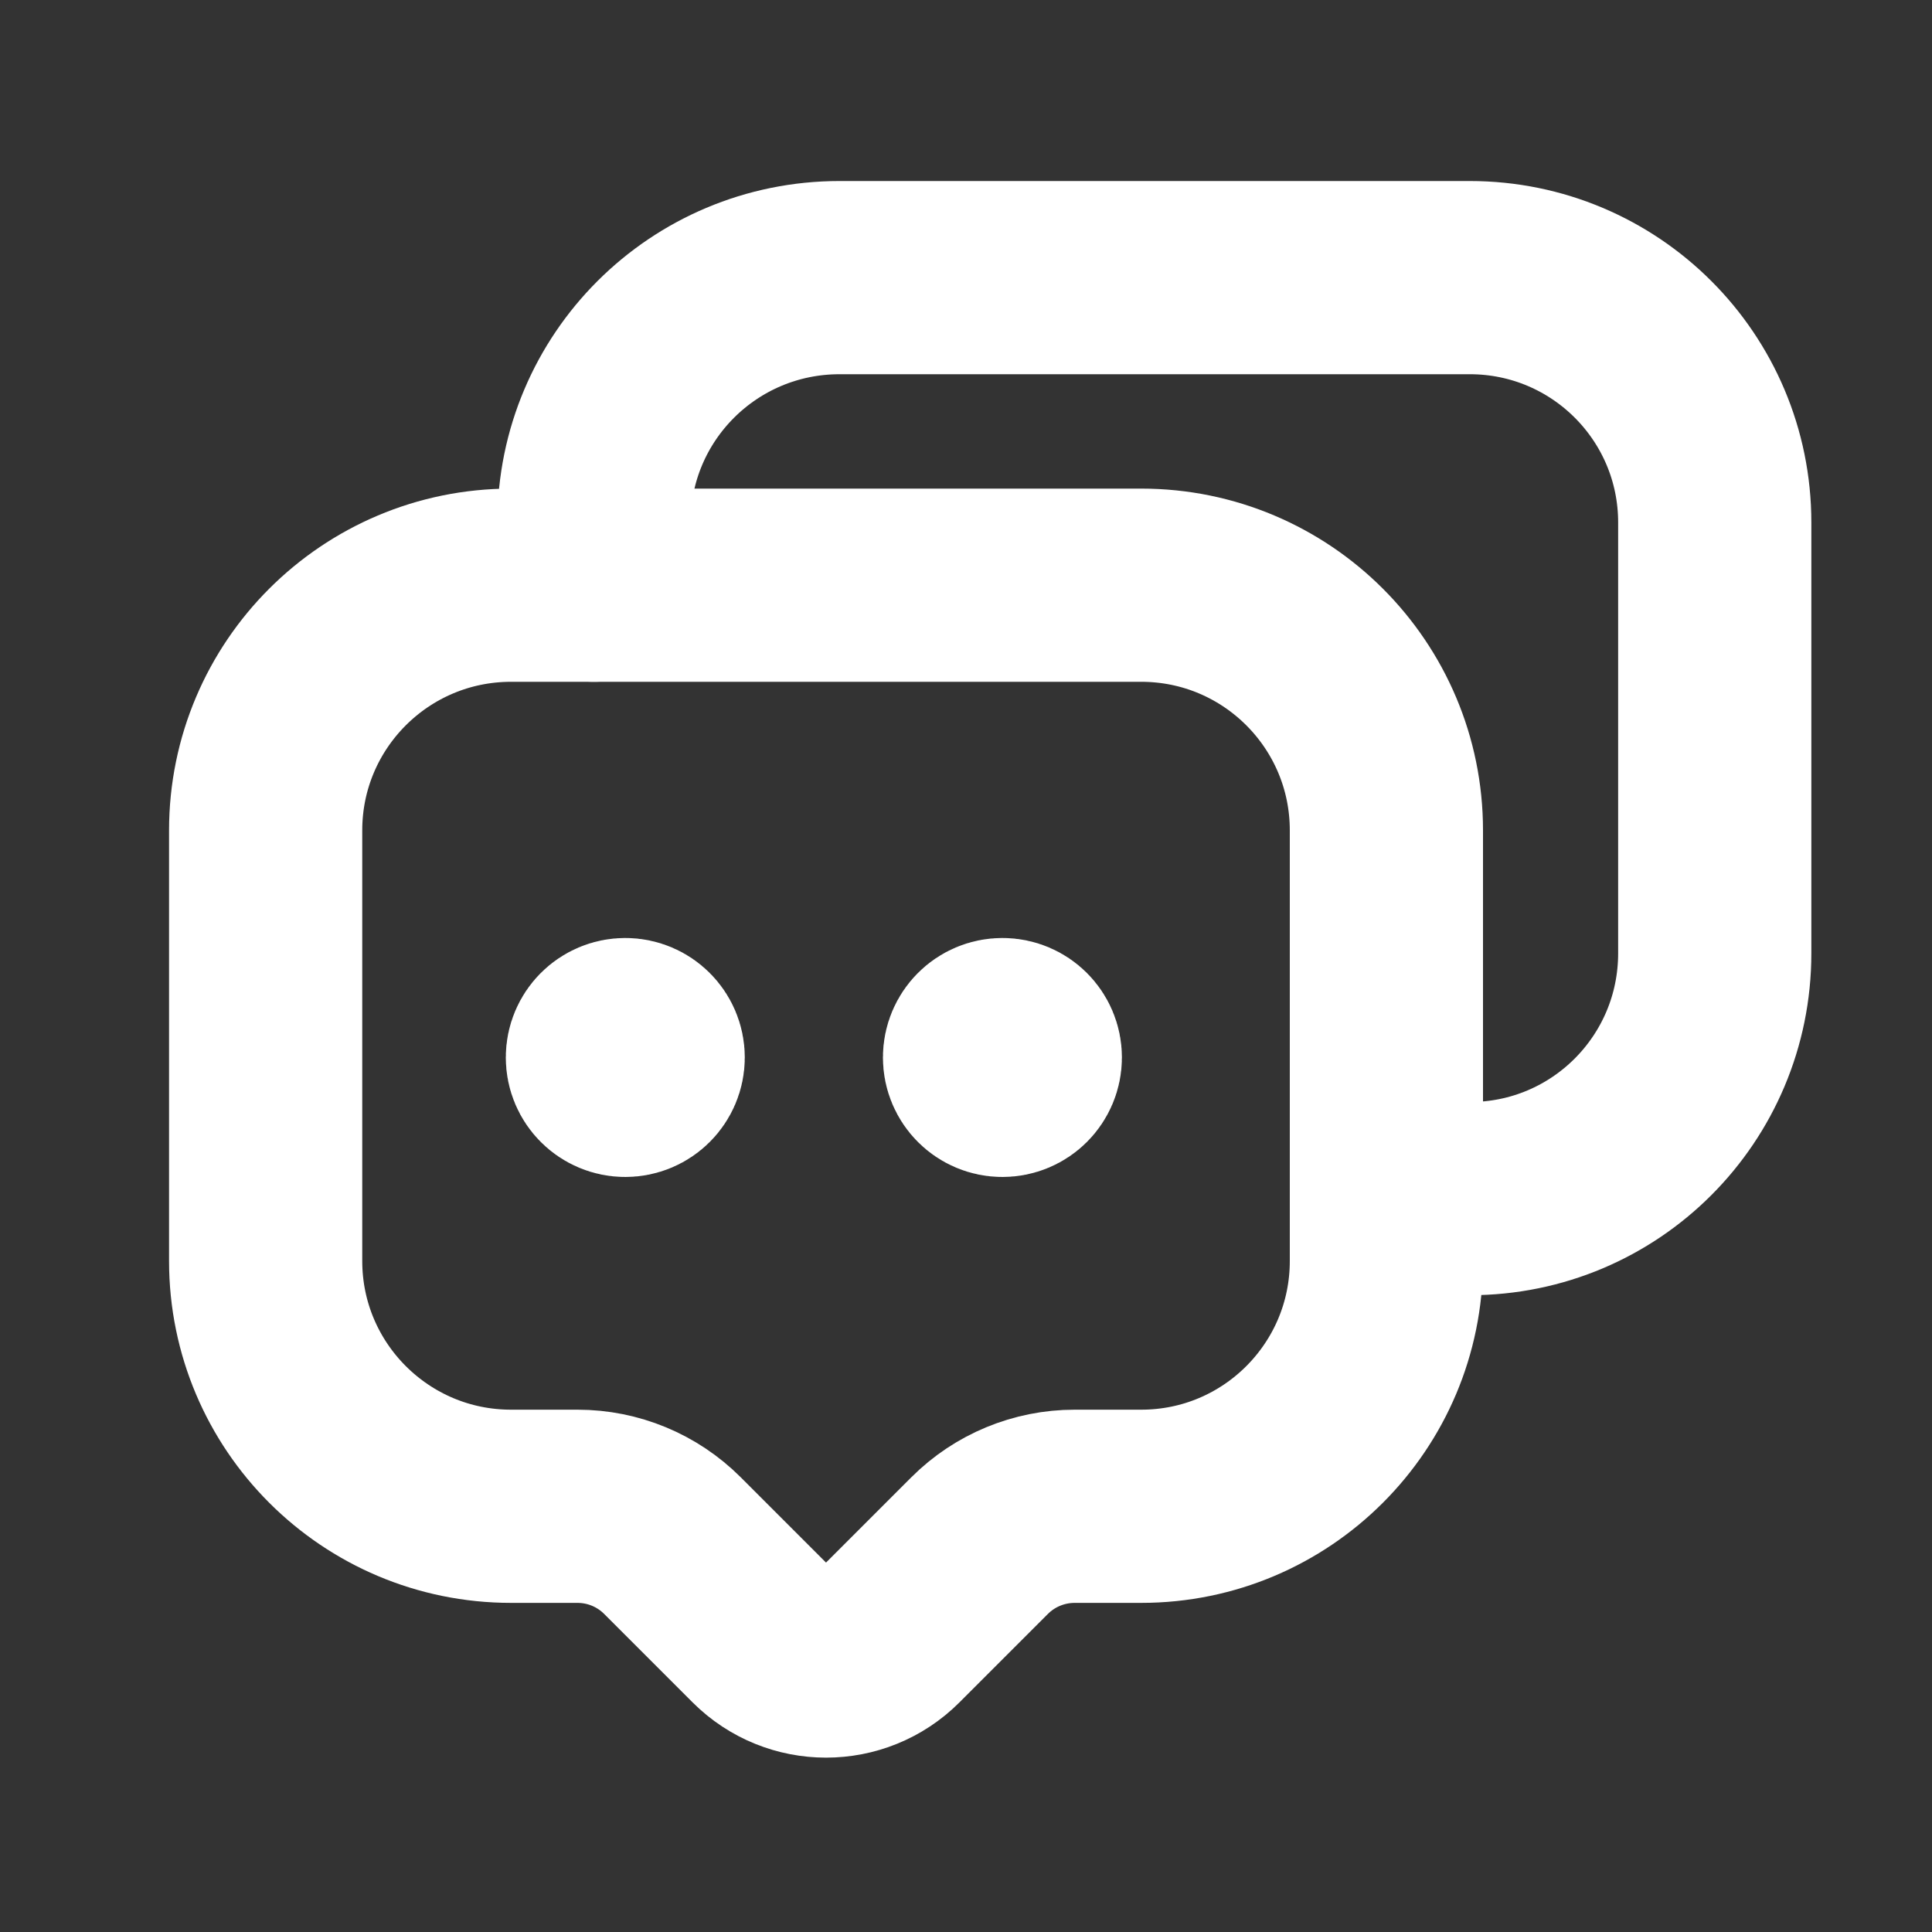
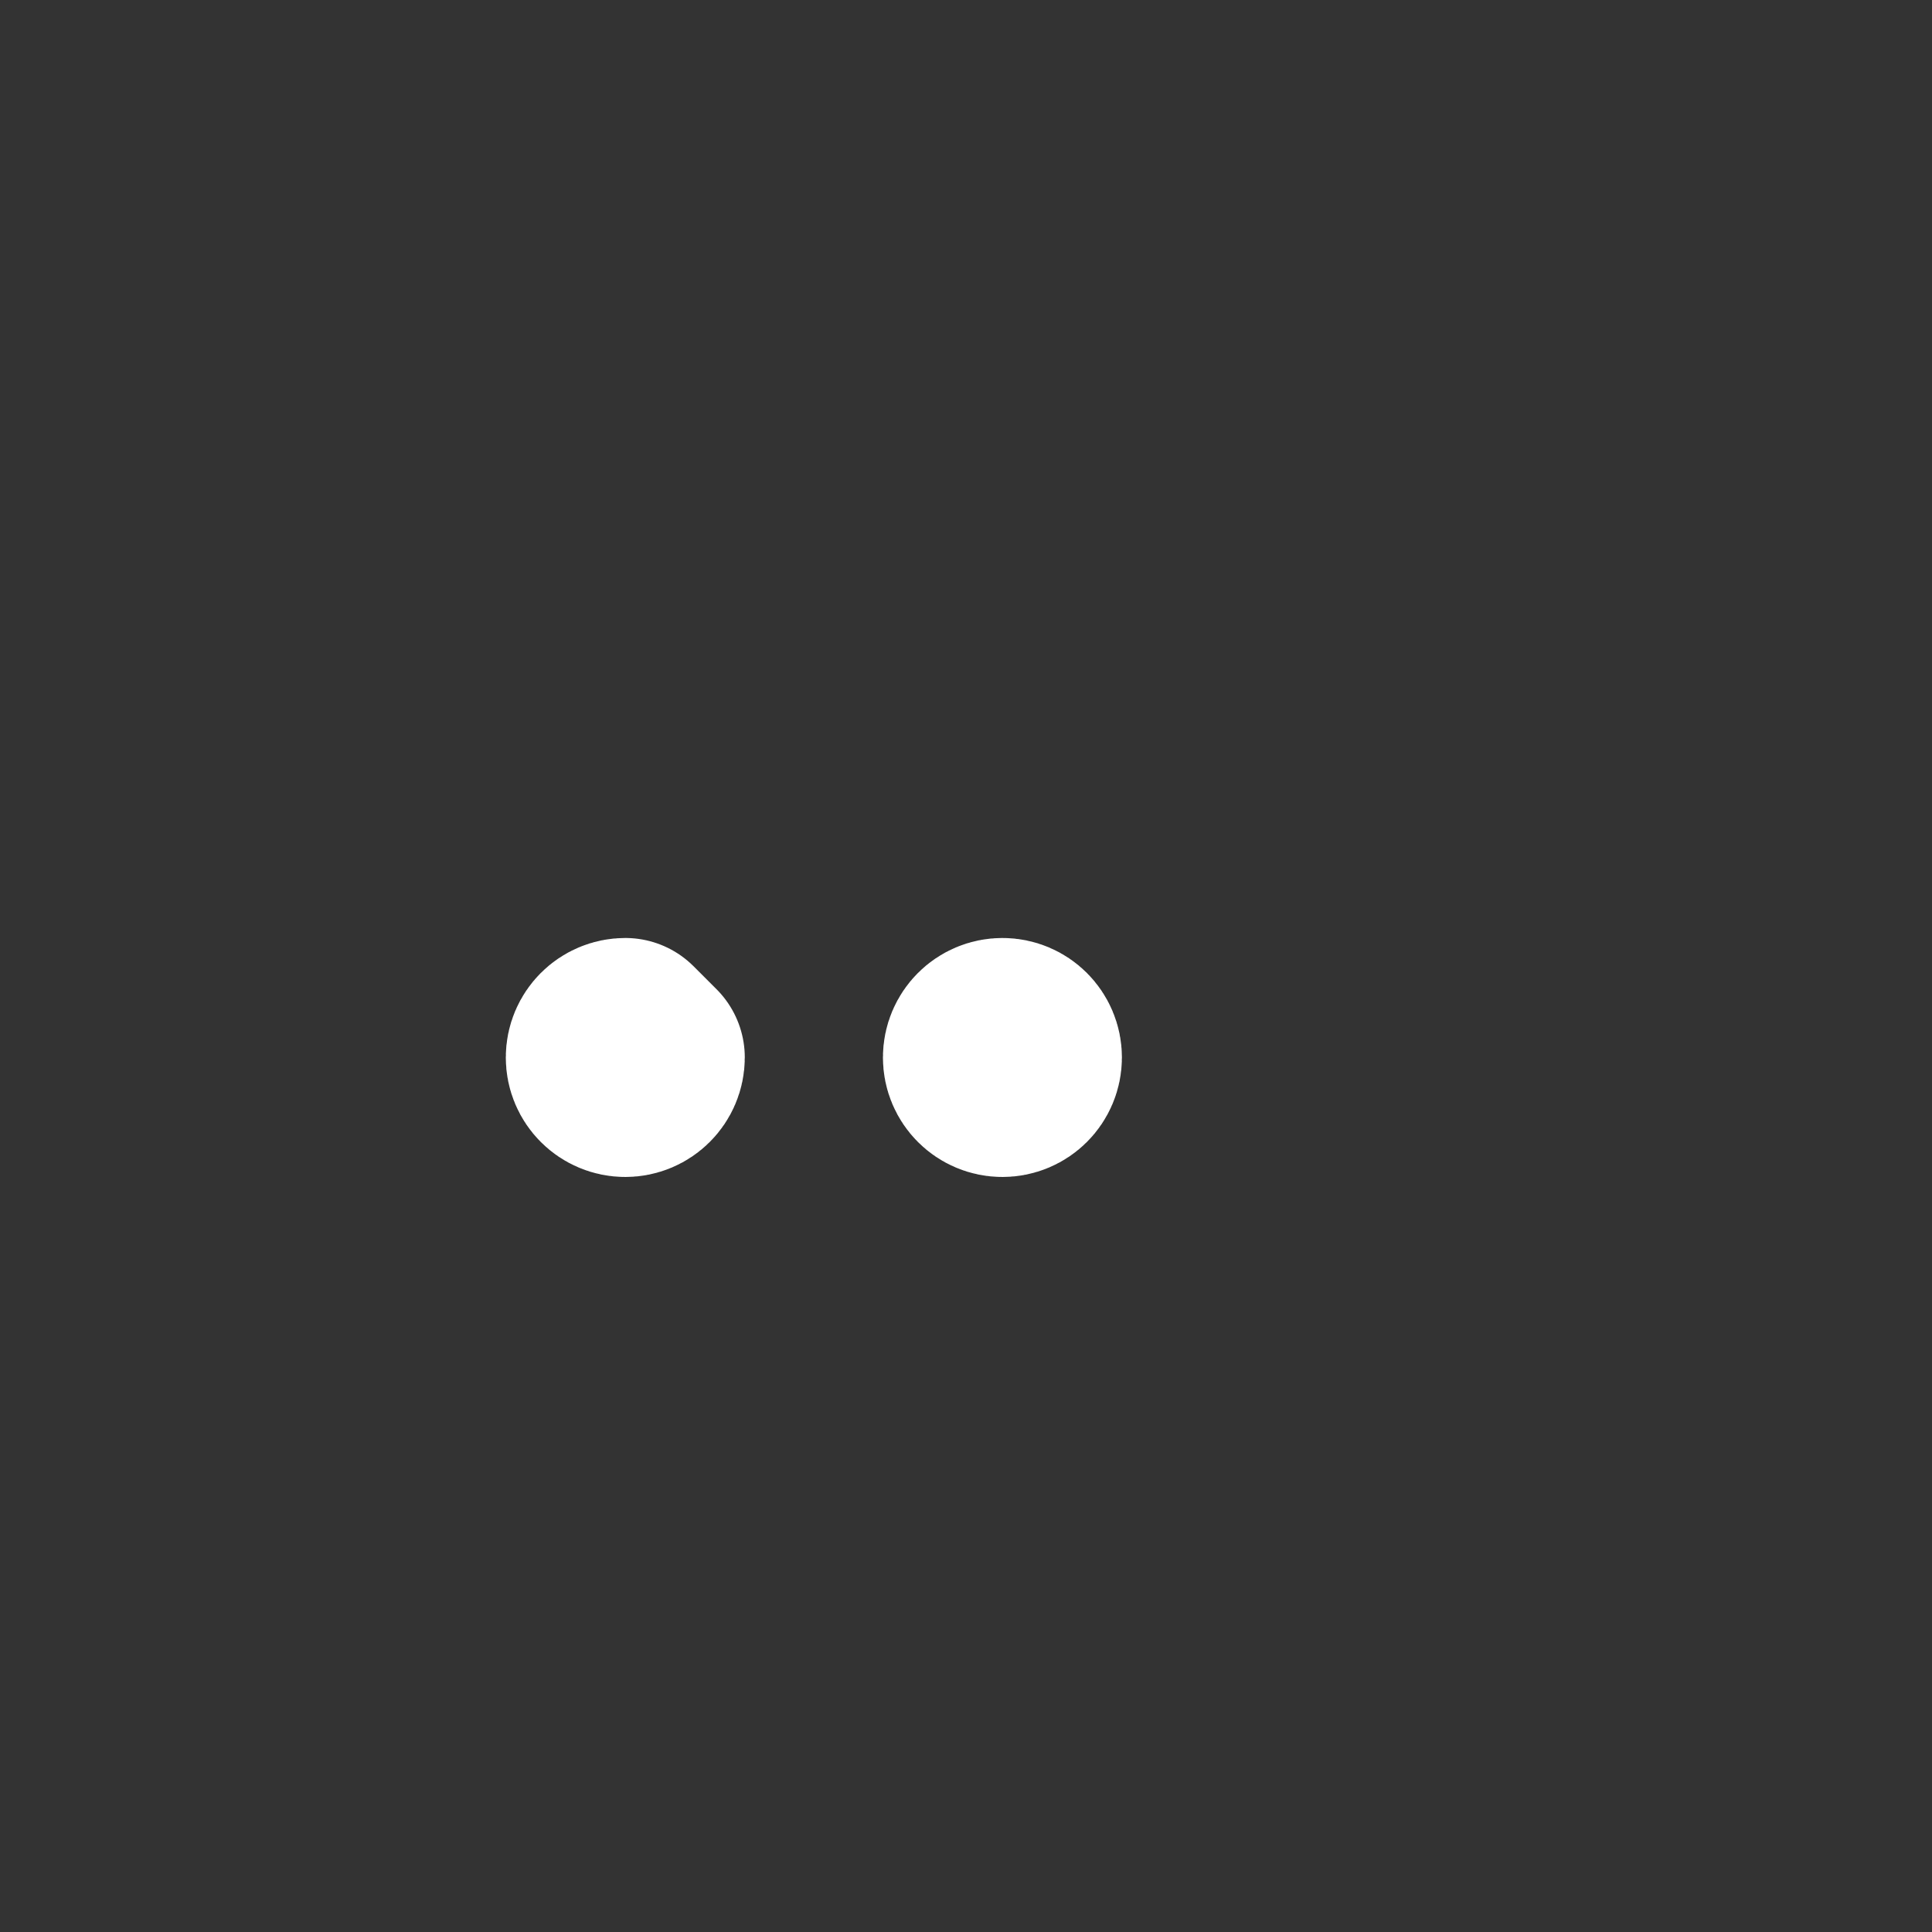
<svg xmlns="http://www.w3.org/2000/svg" width="20" height="20" viewBox="0 0 20 20" fill="none">
  <rect x="0" y="0" width="20" height="20" fill="#333333" stroke="none" />
-   <path fill-rule="evenodd" clip-rule="evenodd" d="M6.961 16L7.877 16.916C8.25 17.288 8.853 17.288 9.225 16.916L10.141 16C10.402 15.739 10.756 15.593 11.125 15.593H11.814C13.216 15.593 14.352 14.456 14.352 13.054V8.596C14.352 7.194 13.216 6.058 11.814 6.058H5.29C3.887 6.058 2.75 7.194 2.75 8.596V13.054C2.75 14.456 3.887 15.593 5.29 15.593H5.978C6.347 15.593 6.7 15.739 6.961 16Z" stroke="white" stroke-width="2" stroke-linecap="round" stroke-linejoin="round" />
-   <path d="M6.149 6.058V5.409C6.149 4.008 7.285 2.874 8.691 2.874H15.215C16.616 2.874 17.751 4.008 17.751 5.409V9.868C17.751 11.274 16.616 12.408 15.215 12.408H14.527C14.469 12.408 14.411 12.415 14.353 12.421" stroke="white" stroke-width="2" stroke-linecap="round" stroke-linejoin="round" />
  <path d="M10.379 10.934V10.993M10.614 10.947C10.614 11.078 10.508 11.184 10.377 11.184C10.246 11.184 10.14 11.078 10.14 10.947C10.14 10.816 10.246 10.71 10.377 10.71C10.508 10.71 10.614 10.816 10.614 10.947Z" stroke="white" stroke-width="2" stroke-linecap="round" stroke-linejoin="round" />
-   <path d="M6.474 10.934V10.993M6.71 10.947C6.71 11.078 6.603 11.184 6.473 11.184C6.342 11.184 6.236 11.078 6.236 10.947C6.236 10.816 6.342 10.71 6.473 10.71C6.603 10.71 6.71 10.816 6.71 10.947Z" stroke="white" stroke-width="2" stroke-linecap="round" stroke-linejoin="round" />
+   <path d="M6.474 10.934V10.993M6.71 10.947C6.71 11.078 6.603 11.184 6.473 11.184C6.342 11.184 6.236 11.078 6.236 10.947C6.236 10.816 6.342 10.71 6.473 10.71Z" stroke="white" stroke-width="2" stroke-linecap="round" stroke-linejoin="round" />
</svg>